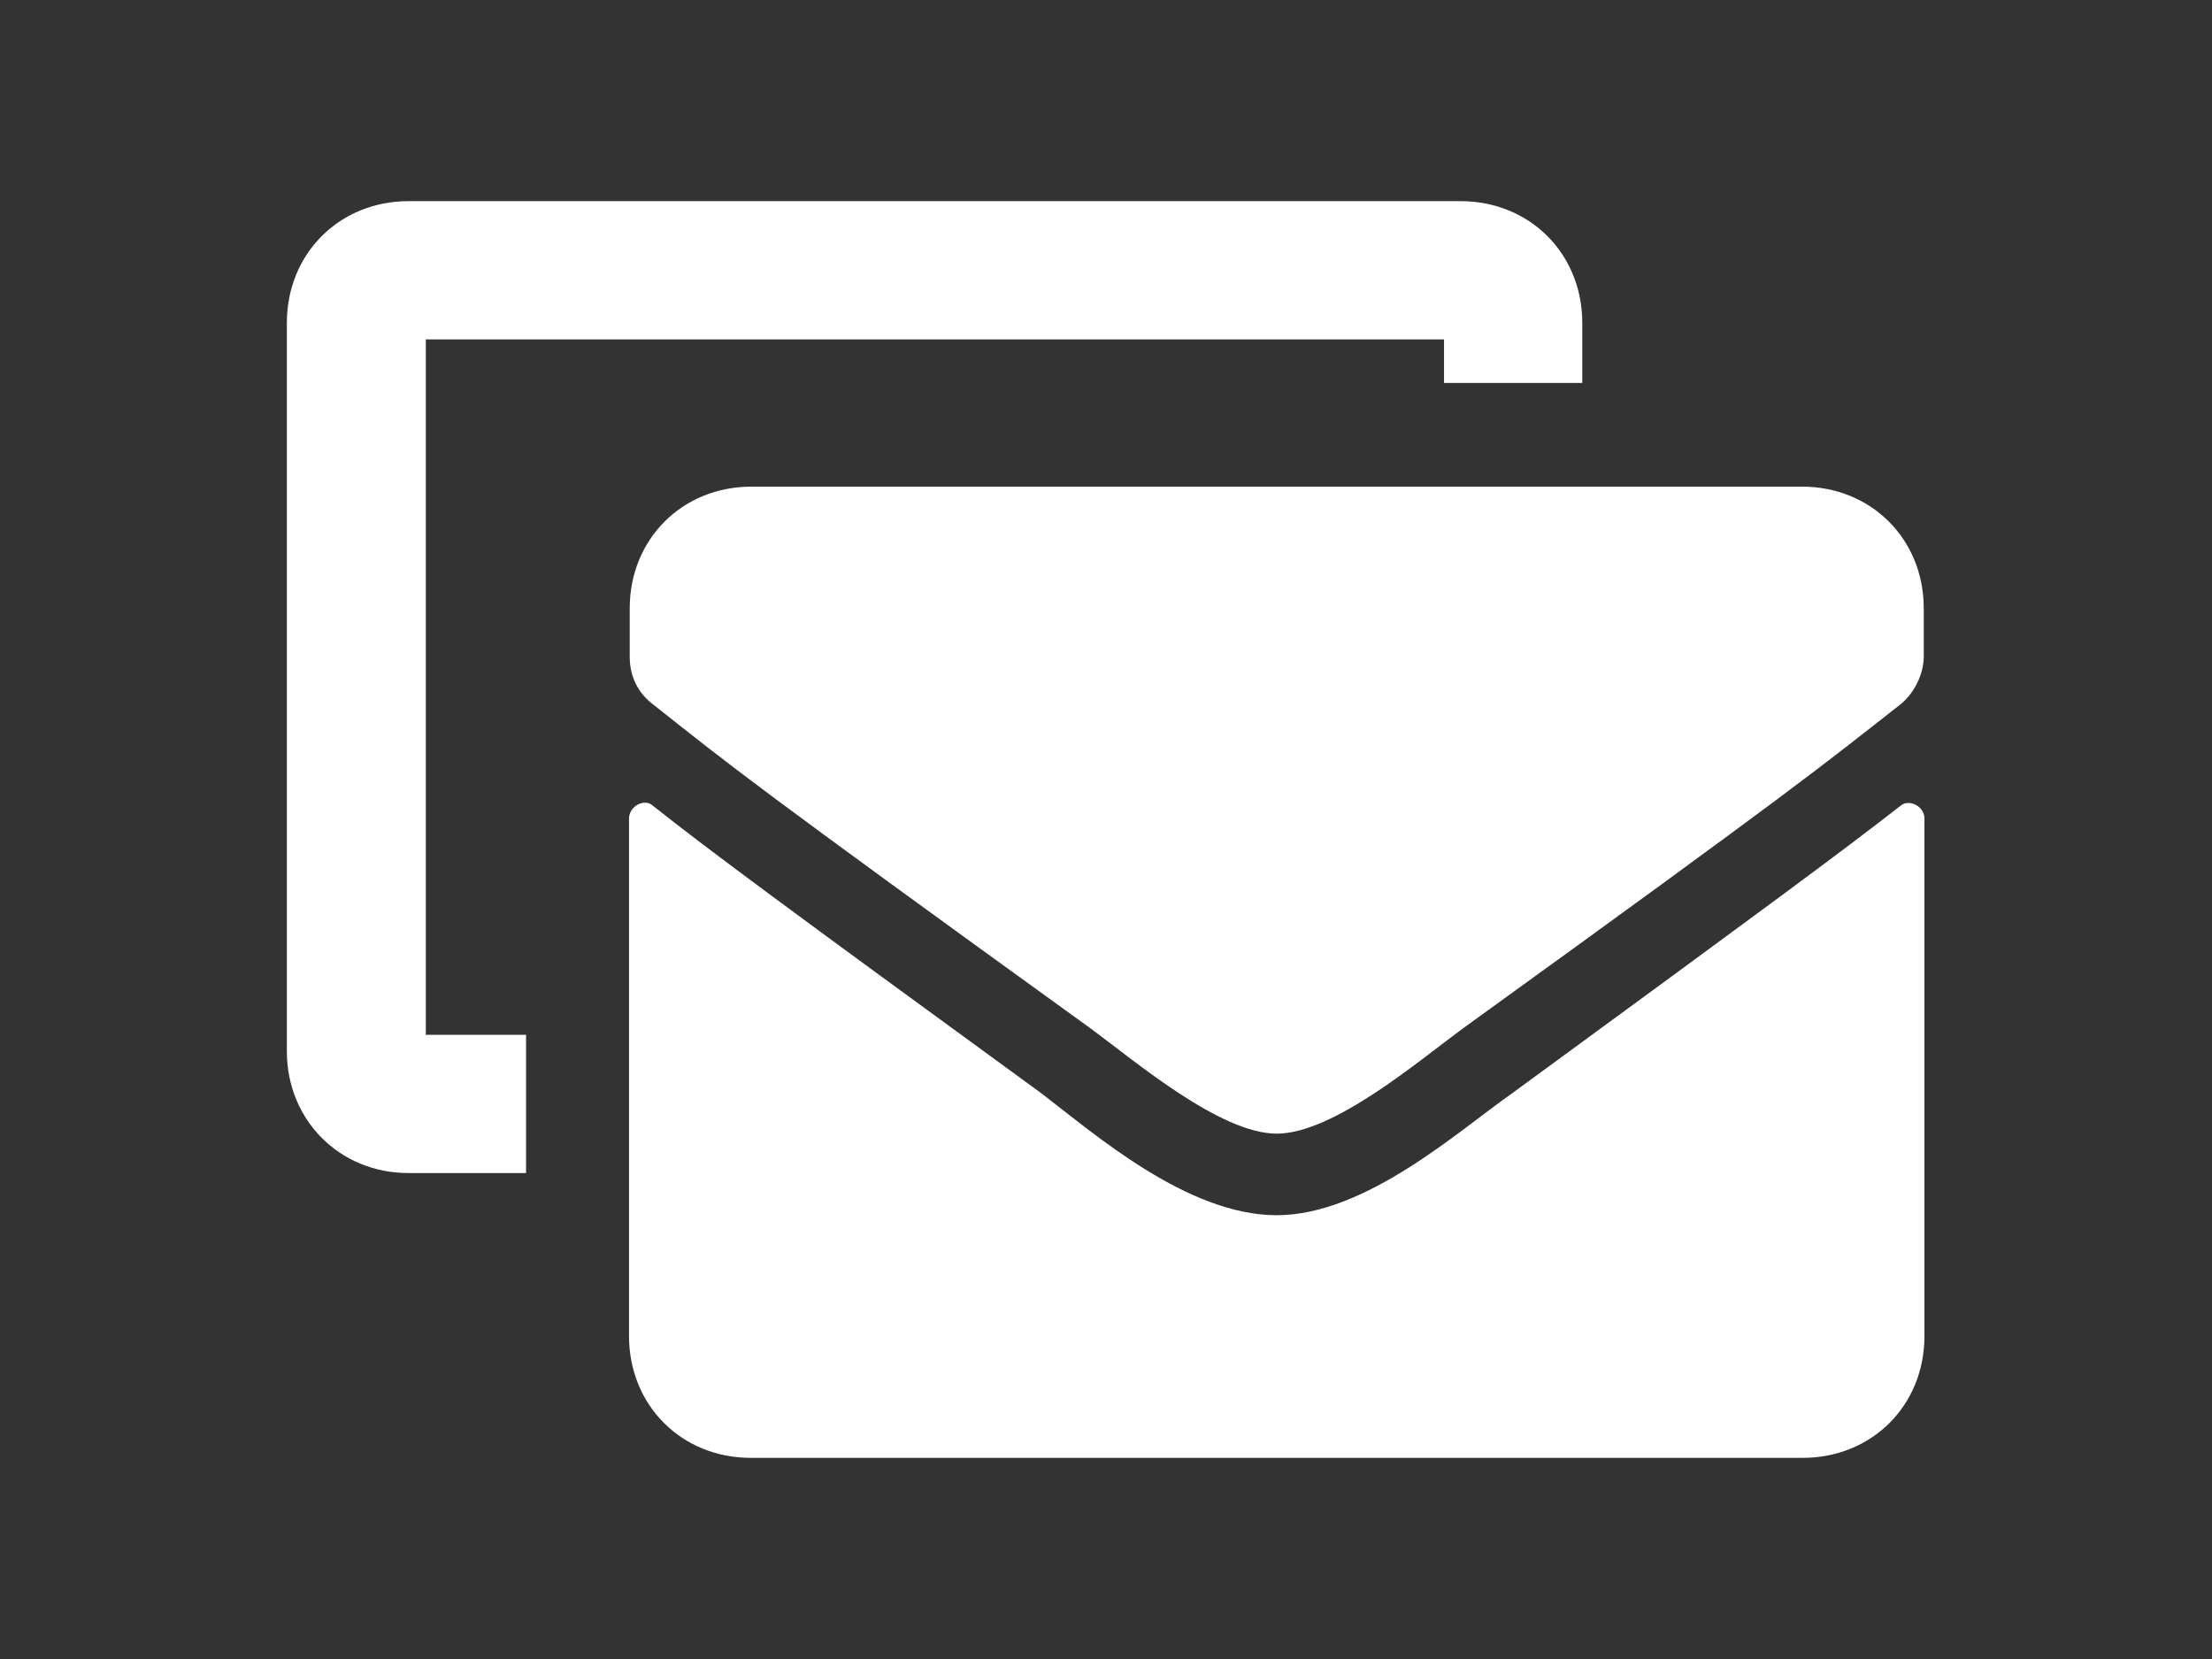
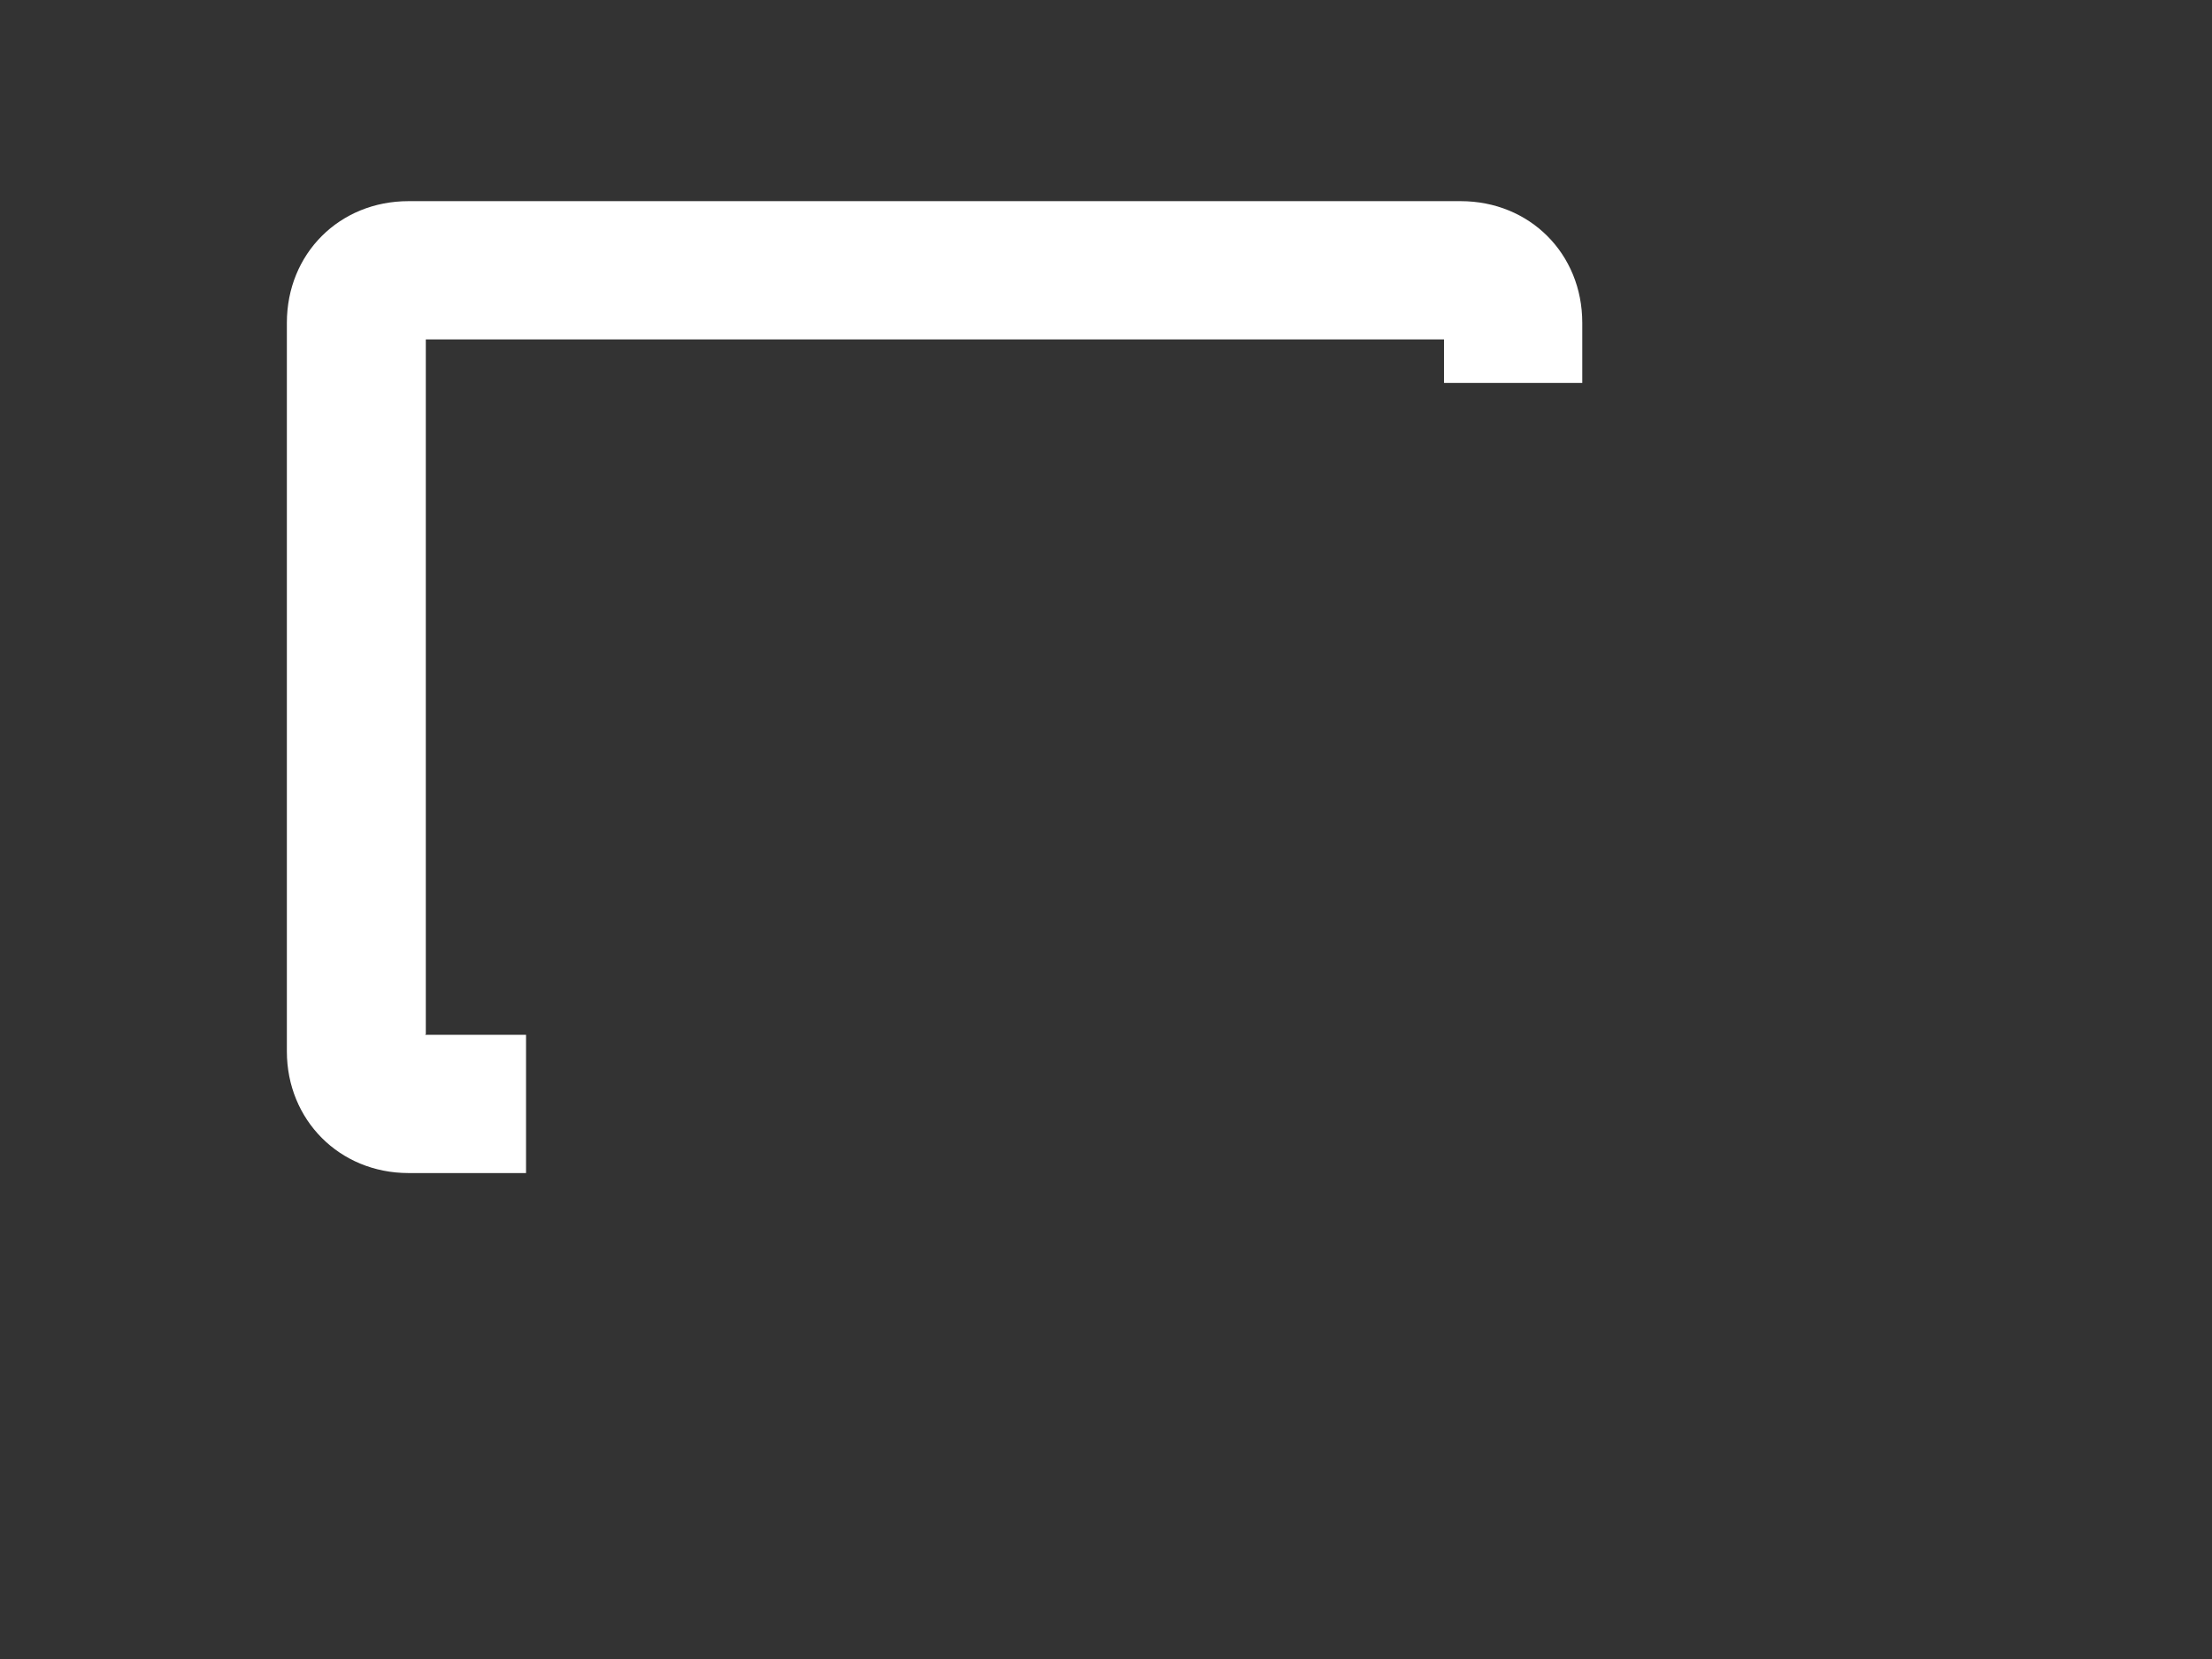
<svg xmlns="http://www.w3.org/2000/svg" id="a" viewBox="0 0 32 24">
  <rect x="0" y="0" width="32" height="24" fill="#333333" stroke="none" />
  <defs>
    <style>.b{fill:#fff;stroke-width:0}</style>
  </defs>
  <path d="M6.16 14.96V4.91h14.73v.63h2v-.87c0-1-.76-1.76-1.76-1.76H5.91c-1 0-1.76.76-1.76 1.76v10.54c0 .99.76 1.76 1.76 1.76h1.7v-2H6.15Z" class="b" />
-   <path d="M27.49 11.66c-.82.64-1.93 1.46-5.62 4.16-.76.53-2.11 1.76-3.4 1.76s-2.63-1.17-3.4-1.76c-3.69-2.69-4.8-3.51-5.62-4.16-.12-.12-.35 0-.35.18v7.49c0 1 .76 1.76 1.76 1.76h15.22c1 0 1.76-.76 1.76-1.76v-7.49c0-.18-.23-.29-.35-.18" class="b" />
-   <path d="M26.09 7.04H10.87c-1 0-1.76.76-1.76 1.76v.7c0 .29.12.53.35.7 1.11.88 1.46 1.17 6.32 4.68.64.47 1.87 1.52 2.69 1.52s2.05-1.05 2.69-1.52c4.86-3.51 5.21-3.81 6.32-4.68.23-.18.35-.47.35-.7v-.7c0-1-.76-1.76-1.76-1.76Z" class="b" />
</svg>